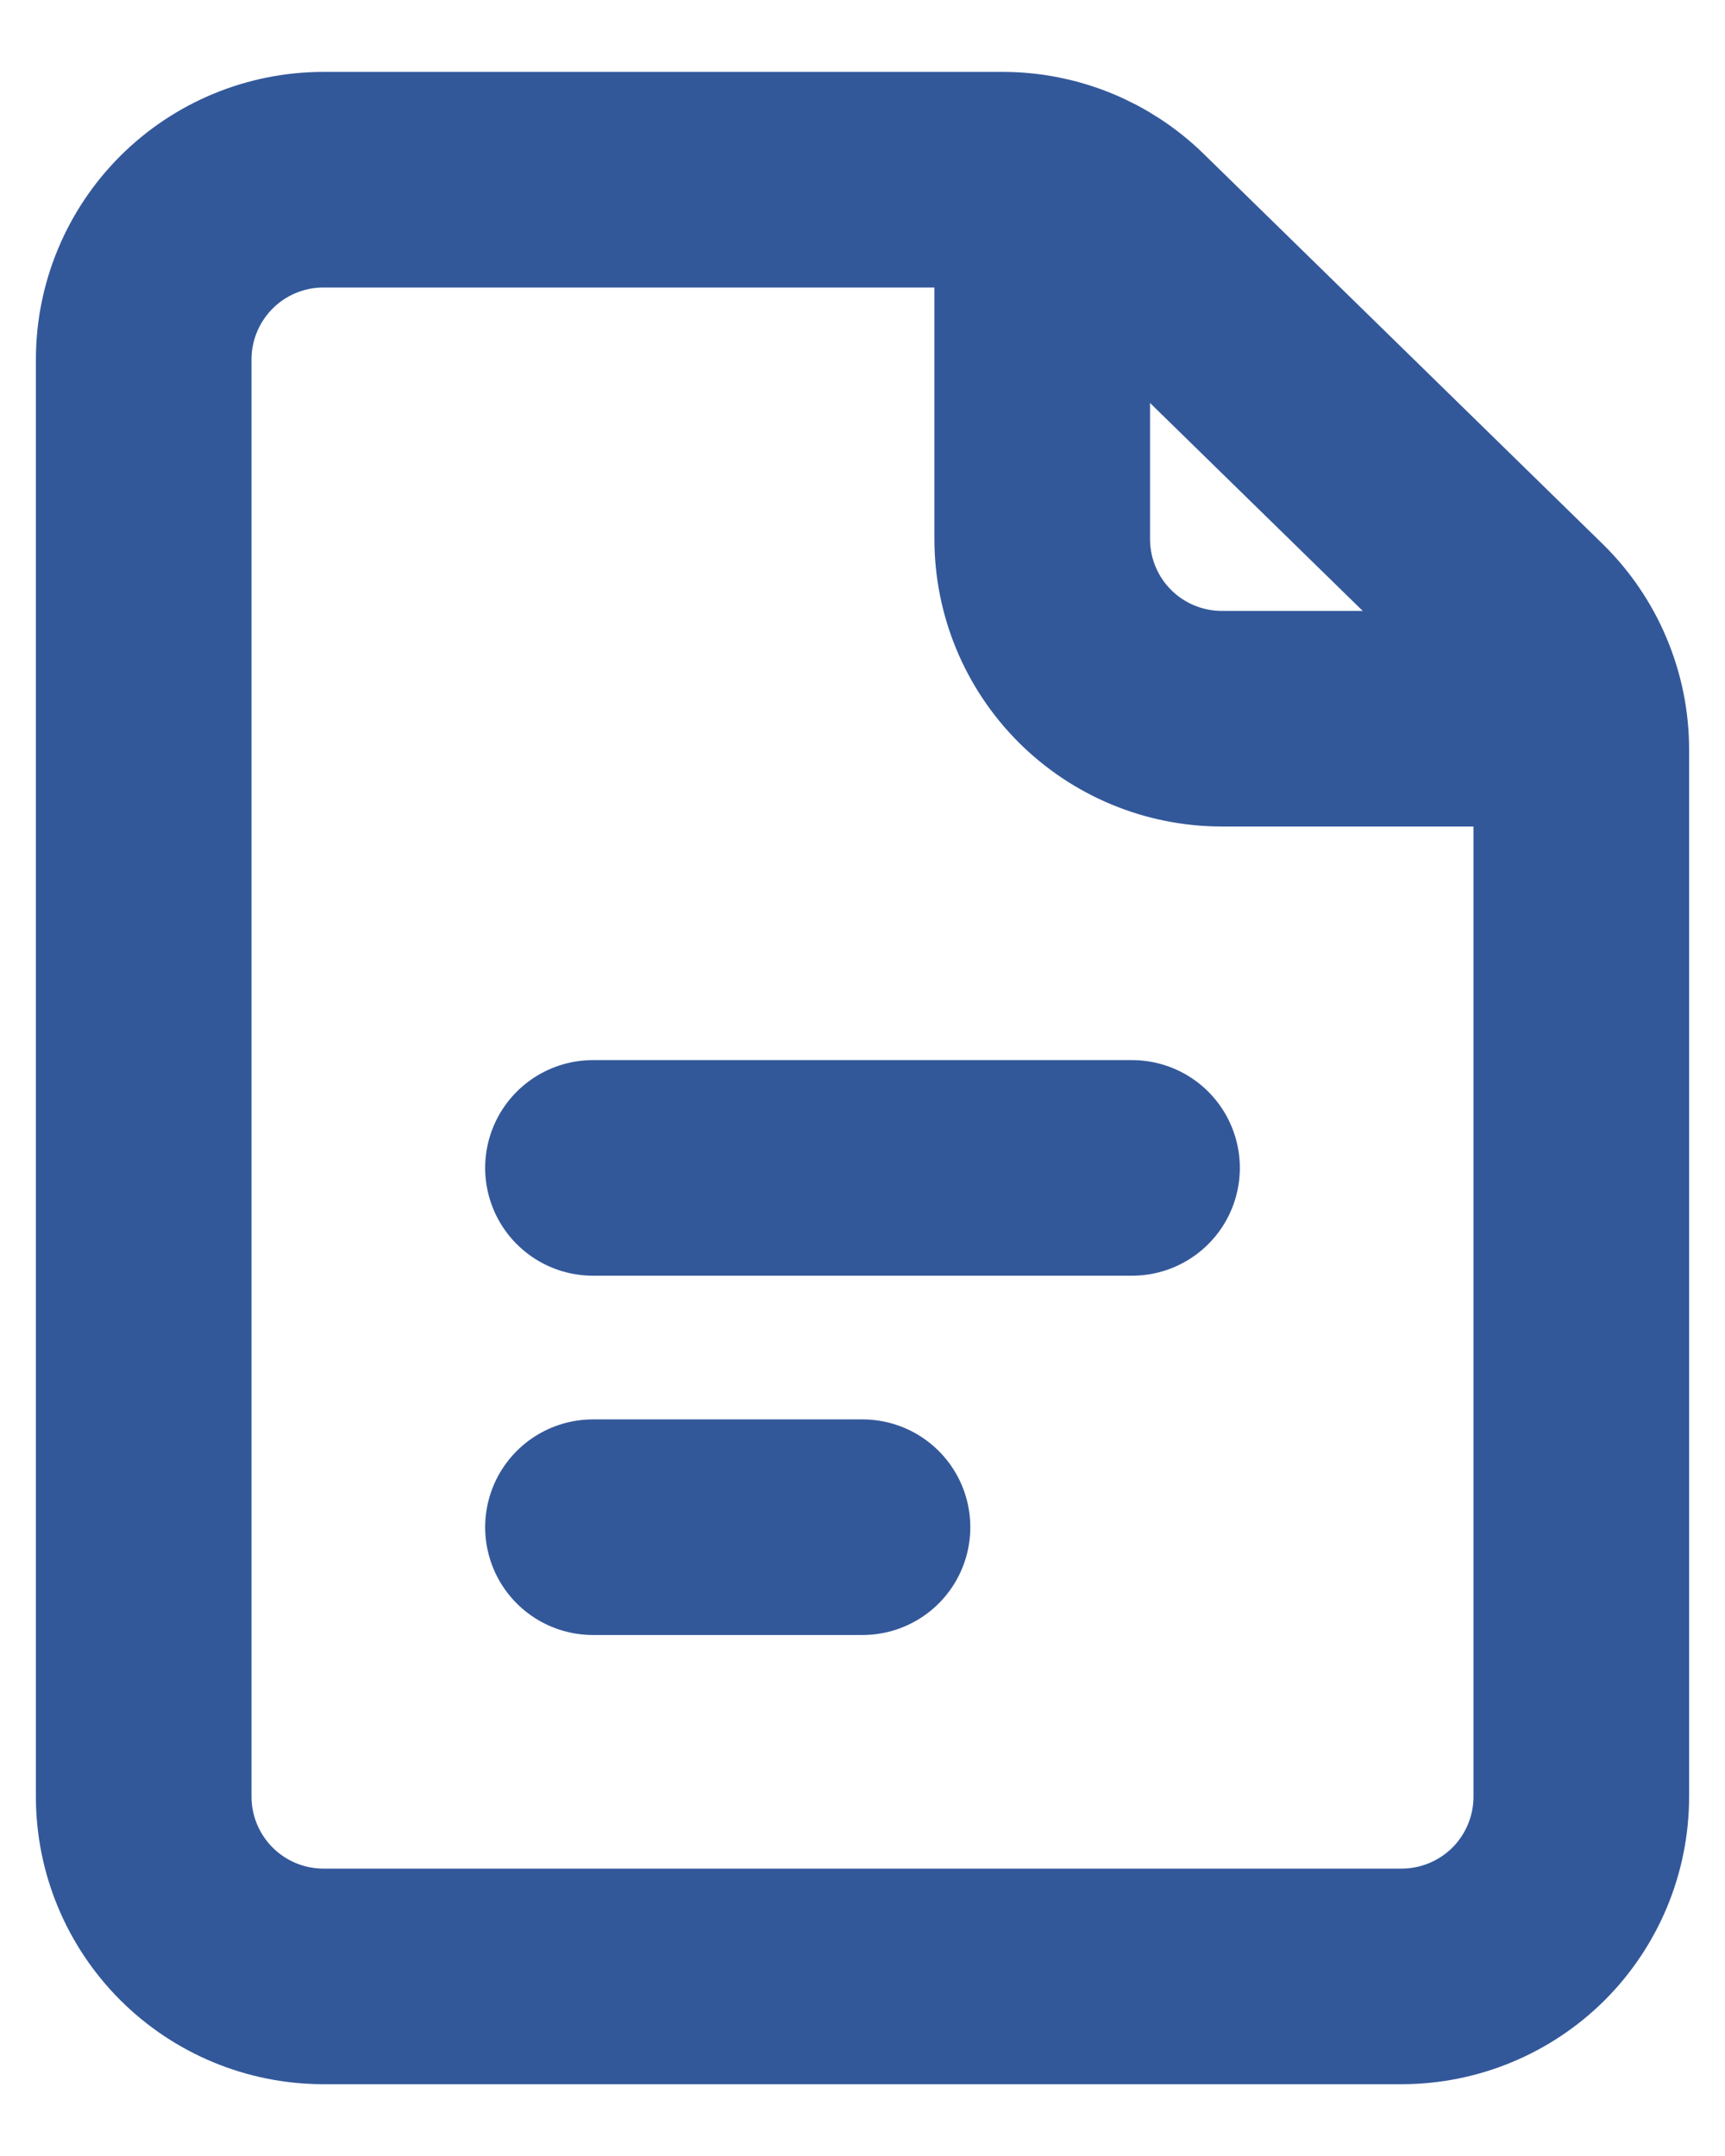
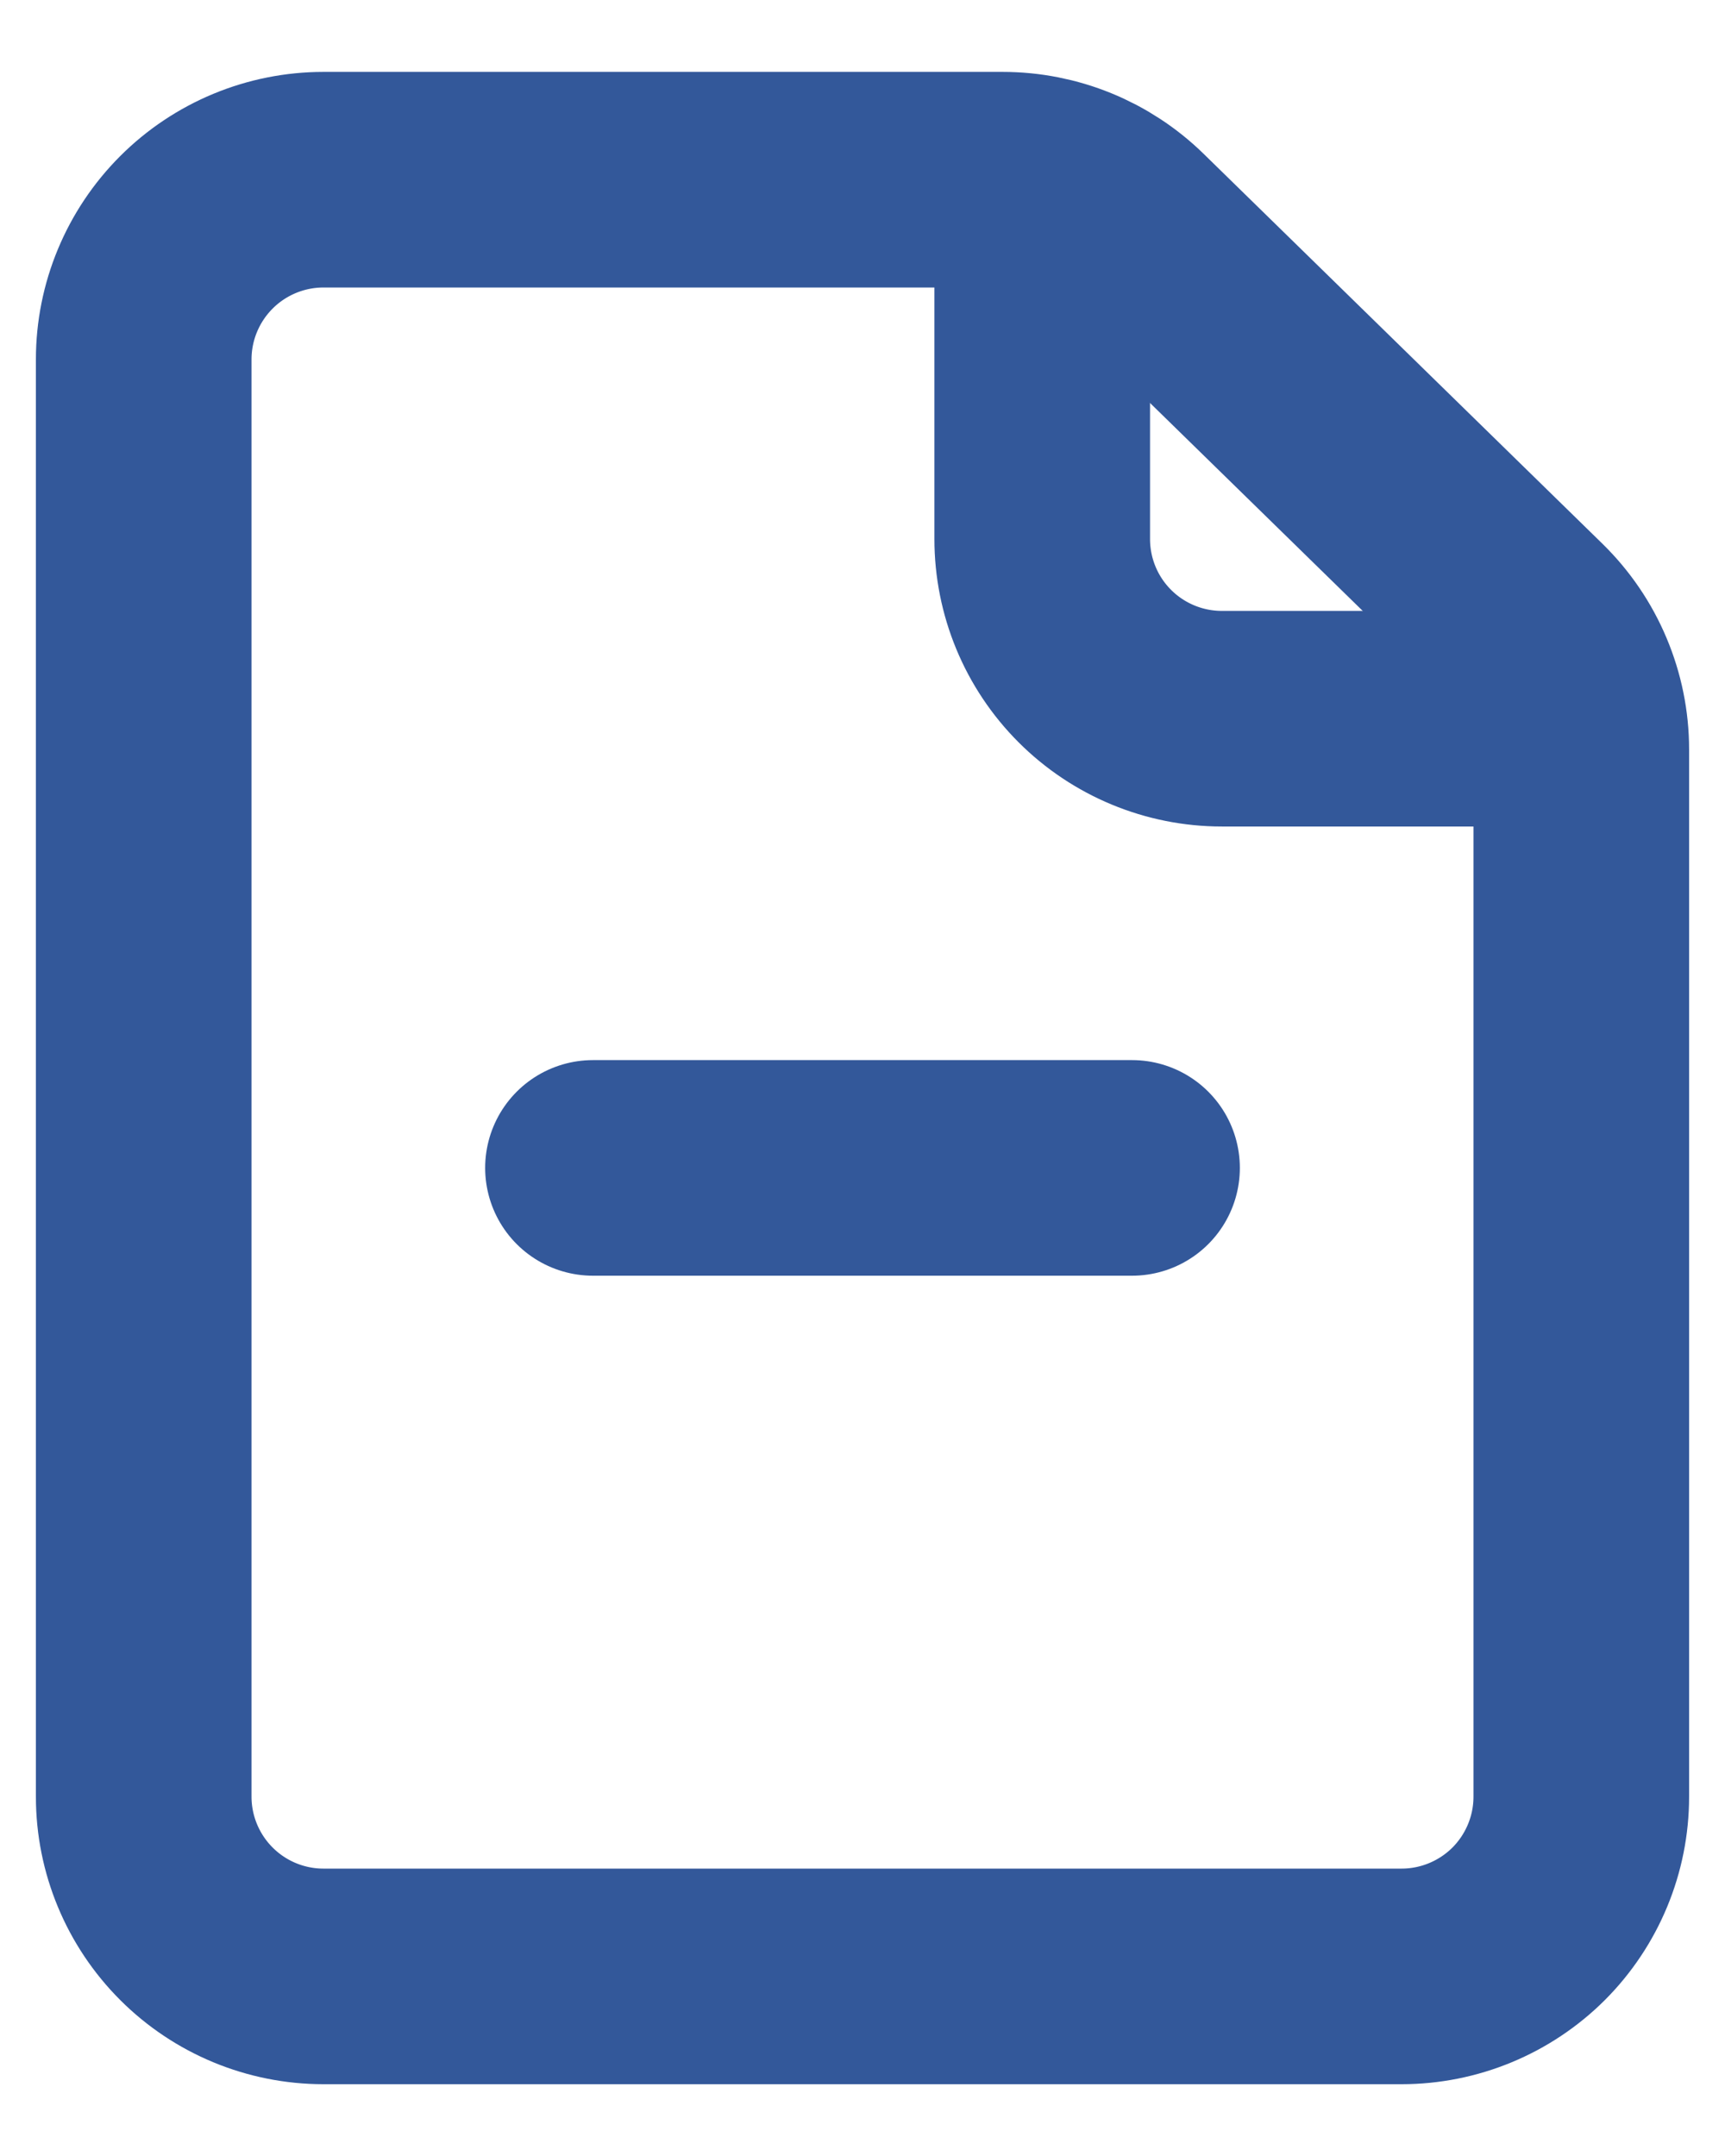
<svg xmlns="http://www.w3.org/2000/svg" width="16" height="20" viewBox="0 0 16 20" fill="none">
  <path d="M1.333 3.334V16.667C1.333 17.109 1.509 17.533 1.822 17.846C2.134 18.158 2.558 18.334 3 18.334H13C13.442 18.334 13.866 18.158 14.179 17.846C14.491 17.533 14.667 17.109 14.667 16.667V6.952C14.667 6.73 14.622 6.51 14.536 6.306C14.45 6.101 14.324 5.916 14.165 5.76L10.465 2.142C10.154 1.838 9.736 1.667 9.3 1.667H3C2.558 1.667 2.134 1.843 1.822 2.155C1.509 2.468 1.333 2.892 1.333 3.334V3.334Z" stroke="#33589A" stroke-width="2" stroke-linecap="round" stroke-linejoin="round" />
  <path d="M5.5 10.834H10.5" stroke="#33589A" stroke-width="2" stroke-linecap="round" stroke-linejoin="round" />
-   <path d="M5.5 14.167H8" stroke="#33589A" stroke-width="2" stroke-linecap="round" stroke-linejoin="round" />
  <path d="M9.667 1.667V5C9.667 5.442 9.842 5.866 10.155 6.179C10.467 6.491 10.891 6.667 11.333 6.667H14.667" stroke="#33589A" stroke-width="2" stroke-linejoin="round" />
</svg>